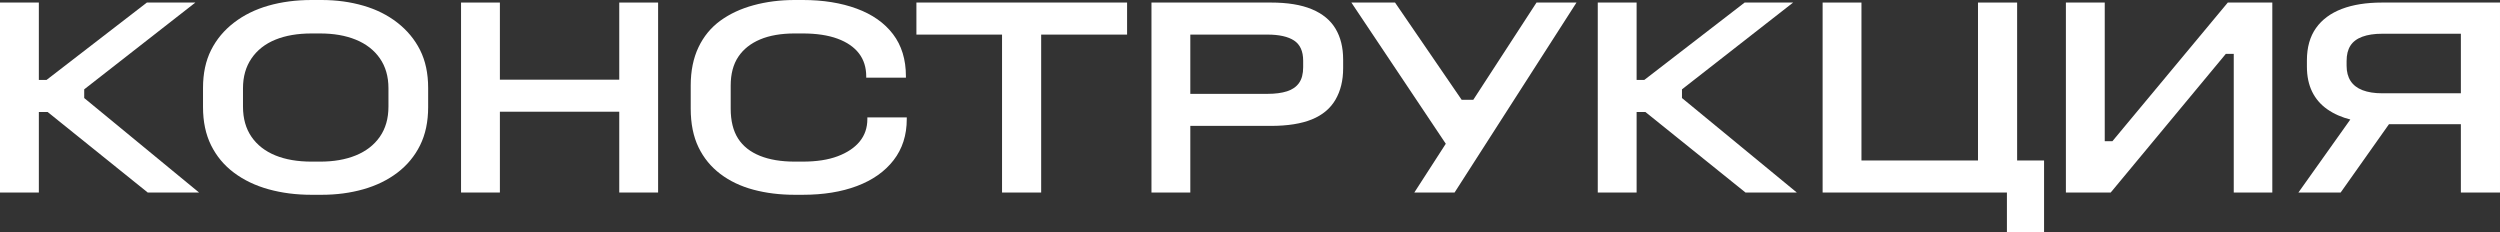
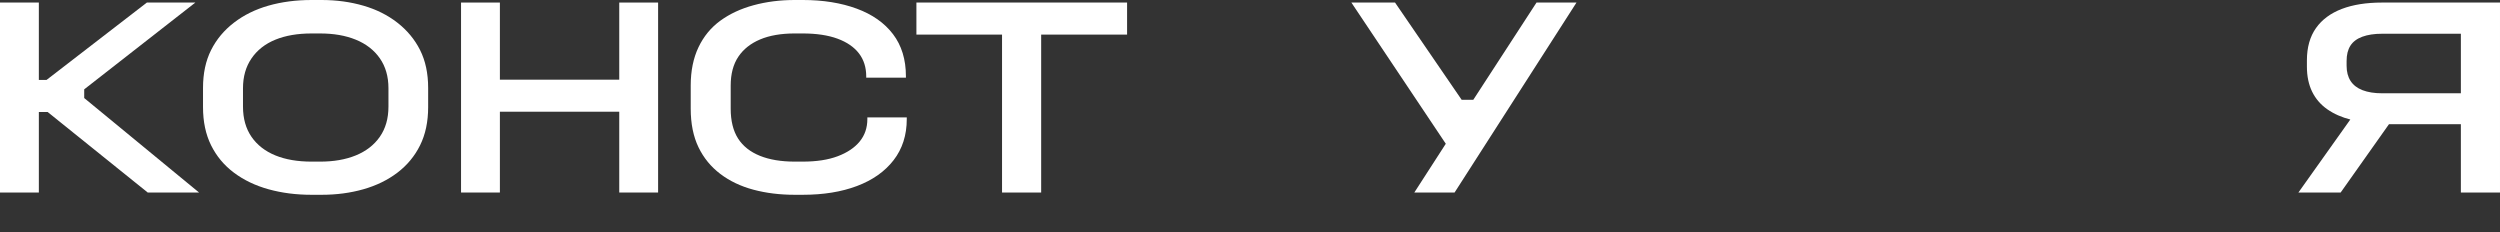
<svg xmlns="http://www.w3.org/2000/svg" id="_Слой_2" data-name="Слой 2" viewBox="0 0 352.68 32.76">
  <rect x="0" y="0" width="352.68" height="32.76" fill="#333333" stroke="none" />
  <defs>
    <style> .cls-1 { fill: #fff; } </style>
  </defs>
  <g id="_Слой_1-2" data-name="Слой 1">
    <g>
      <path class="cls-1" d="M5.48.36v10.92h1.08L20.72.36h6.84l-15.88,12.4.2-.52v2l-.28-.64,16.48,13.56h-7.24L6.72,15.8h-1.24v11.36H0V.36h5.48Z" />
      <path class="cls-1" d="M28.64,12.4c0-2.05.38-3.83,1.14-5.34.76-1.51,1.83-2.79,3.22-3.86,1.39-1.07,3.01-1.87,4.86-2.4,1.85-.53,3.89-.8,6.1-.8h1.4c2.11,0,4.07.27,5.9.8,1.83.53,3.43,1.33,4.8,2.4,1.37,1.07,2.44,2.35,3.2,3.86s1.14,3.29,1.14,5.34v2.72c0,2.05-.38,3.85-1.14,5.38-.76,1.53-1.83,2.82-3.2,3.86s-2.97,1.82-4.8,2.34c-1.83.52-3.79.78-5.9.78h-1.4c-2.19,0-4.21-.26-6.08-.78-1.87-.52-3.49-1.3-4.88-2.34-1.39-1.04-2.46-2.33-3.22-3.86-.76-1.53-1.14-3.33-1.14-5.38v-2.72ZM54.8,12.44c0-1.65-.41-3.06-1.22-4.22-.81-1.16-1.94-2.03-3.38-2.62s-3.12-.88-5.04-.88h-1.2c-1.97,0-3.68.29-5.12.88-1.44.59-2.56,1.47-3.36,2.64-.8,1.17-1.2,2.57-1.2,4.2v2.6c0,1.68.4,3.1,1.2,4.26.8,1.16,1.92,2.03,3.36,2.62,1.44.59,3.15.88,5.12.88h1.2c1.92,0,3.6-.29,5.04-.88,1.44-.59,2.57-1.46,3.38-2.62.81-1.16,1.22-2.58,1.22-4.26v-2.6Z" />
      <path class="cls-1" d="M70.52.36v10.88h16.84V.36h5.48v26.8h-5.48v-11.4h-16.84v11.4h-5.48V.36h5.48Z" />
      <path class="cls-1" d="M97.44,12.08c0-2.08.37-3.89,1.1-5.42.73-1.53,1.76-2.78,3.08-3.74,1.32-.96,2.88-1.69,4.68-2.18,1.8-.49,3.74-.74,5.82-.74h1.12c2.88,0,5.42.41,7.62,1.22,2.2.81,3.91,2.01,5.12,3.6,1.21,1.59,1.82,3.57,1.82,5.94v.2h-5.6v-.2c0-1.25-.34-2.33-1.02-3.22-.68-.89-1.69-1.59-3.02-2.08-1.33-.49-2.97-.74-4.92-.74h-1.12c-1.92,0-3.55.28-4.88.84-1.33.56-2.36,1.37-3.08,2.44-.72,1.07-1.08,2.43-1.08,4.08v3.24c0,1.73.35,3.14,1.04,4.22s1.72,1.89,3.08,2.44c1.36.55,3,.82,4.92.82h1.12c1.95,0,3.59-.25,4.94-.76,1.35-.51,2.38-1.2,3.1-2.08.72-.88,1.08-1.93,1.08-3.16v-.24h5.56v.24c0,2.27-.62,4.2-1.86,5.8-1.24,1.6-2.96,2.81-5.16,3.64-2.2.83-4.75,1.24-7.66,1.24h-1.12c-2.11,0-4.05-.24-5.84-.72-1.79-.48-3.34-1.22-4.66-2.22s-2.35-2.25-3.08-3.76c-.73-1.51-1.1-3.33-1.1-5.46v-3.24Z" />
      <path class="cls-1" d="M129.28,4.88V.36h29.72v4.52h-12.12v22.28h-5.52V4.88h-12.08Z" />
-       <path class="cls-1" d="M162.44.36h16.84c2.35,0,4.27.31,5.78.94,1.51.63,2.62,1.54,3.34,2.74.72,1.2,1.08,2.65,1.08,4.36v1.24c0,1.71-.36,3.18-1.08,4.42s-1.83,2.17-3.32,2.78-3.43.92-5.8.92h-11.36v9.4h-5.48V.36ZM183.84,8.56c0-1.33-.43-2.28-1.28-2.84-.85-.56-2.11-.84-3.76-.84h-10.88v8.36h10.88c1.09,0,2.01-.12,2.76-.36.75-.24,1.31-.63,1.7-1.18.39-.55.58-1.29.58-2.22v-.92Z" />
      <path class="cls-1" d="M190.64.36h6.16l9.4,13.72h1.64L216.76.36h5.64l-17.2,26.8h-5.68l4.44-6.88L190.64.36Z" />
-       <path class="cls-1" d="M230.88.36v10.92h1.08L246.12.36h6.84l-15.88,12.4.2-.52v2l-.28-.64,16.48,13.56h-7.24l-14.12-11.36h-1.24v11.36h-5.48V.36h5.48Z" />
-       <path class="cls-1" d="M257.12,27.16V.36h5.48v22.28h16.44V.36h5.52v22.28h3.8v10.12h-5.24v-5.6h-26Z" />
-       <path class="cls-1" d="M296.92.36v19.56h1.08L314.28.36h6.28v26.8h-5.44V7.6h-1.12l-16.24,19.56h-6.32V.36h5.48Z" />
      <path class="cls-1" d="M331.64,16.88c-1.28-.32-2.39-.81-3.32-1.46-.93-.65-1.65-1.48-2.14-2.48-.49-1-.74-2.18-.74-3.54v-.88c0-1.84.43-3.36,1.28-4.56.85-1.2,2.07-2.1,3.64-2.7,1.57-.6,3.46-.9,5.68-.9h16.64v26.8h-5.52v-9.64h-10.4l.4-.2-6.96,9.84h-5.96l7.48-10.52-.08.24ZM336.04,4.76c-1.09,0-2.02.14-2.78.42-.76.28-1.32.7-1.68,1.26-.36.56-.54,1.28-.54,2.16v.68c0,.85.19,1.57.56,2.14.37.57.93,1.01,1.68,1.3.75.29,1.67.44,2.76.44h11.12V4.76h-11.12Z" />
    </g>
  </g>
</svg>